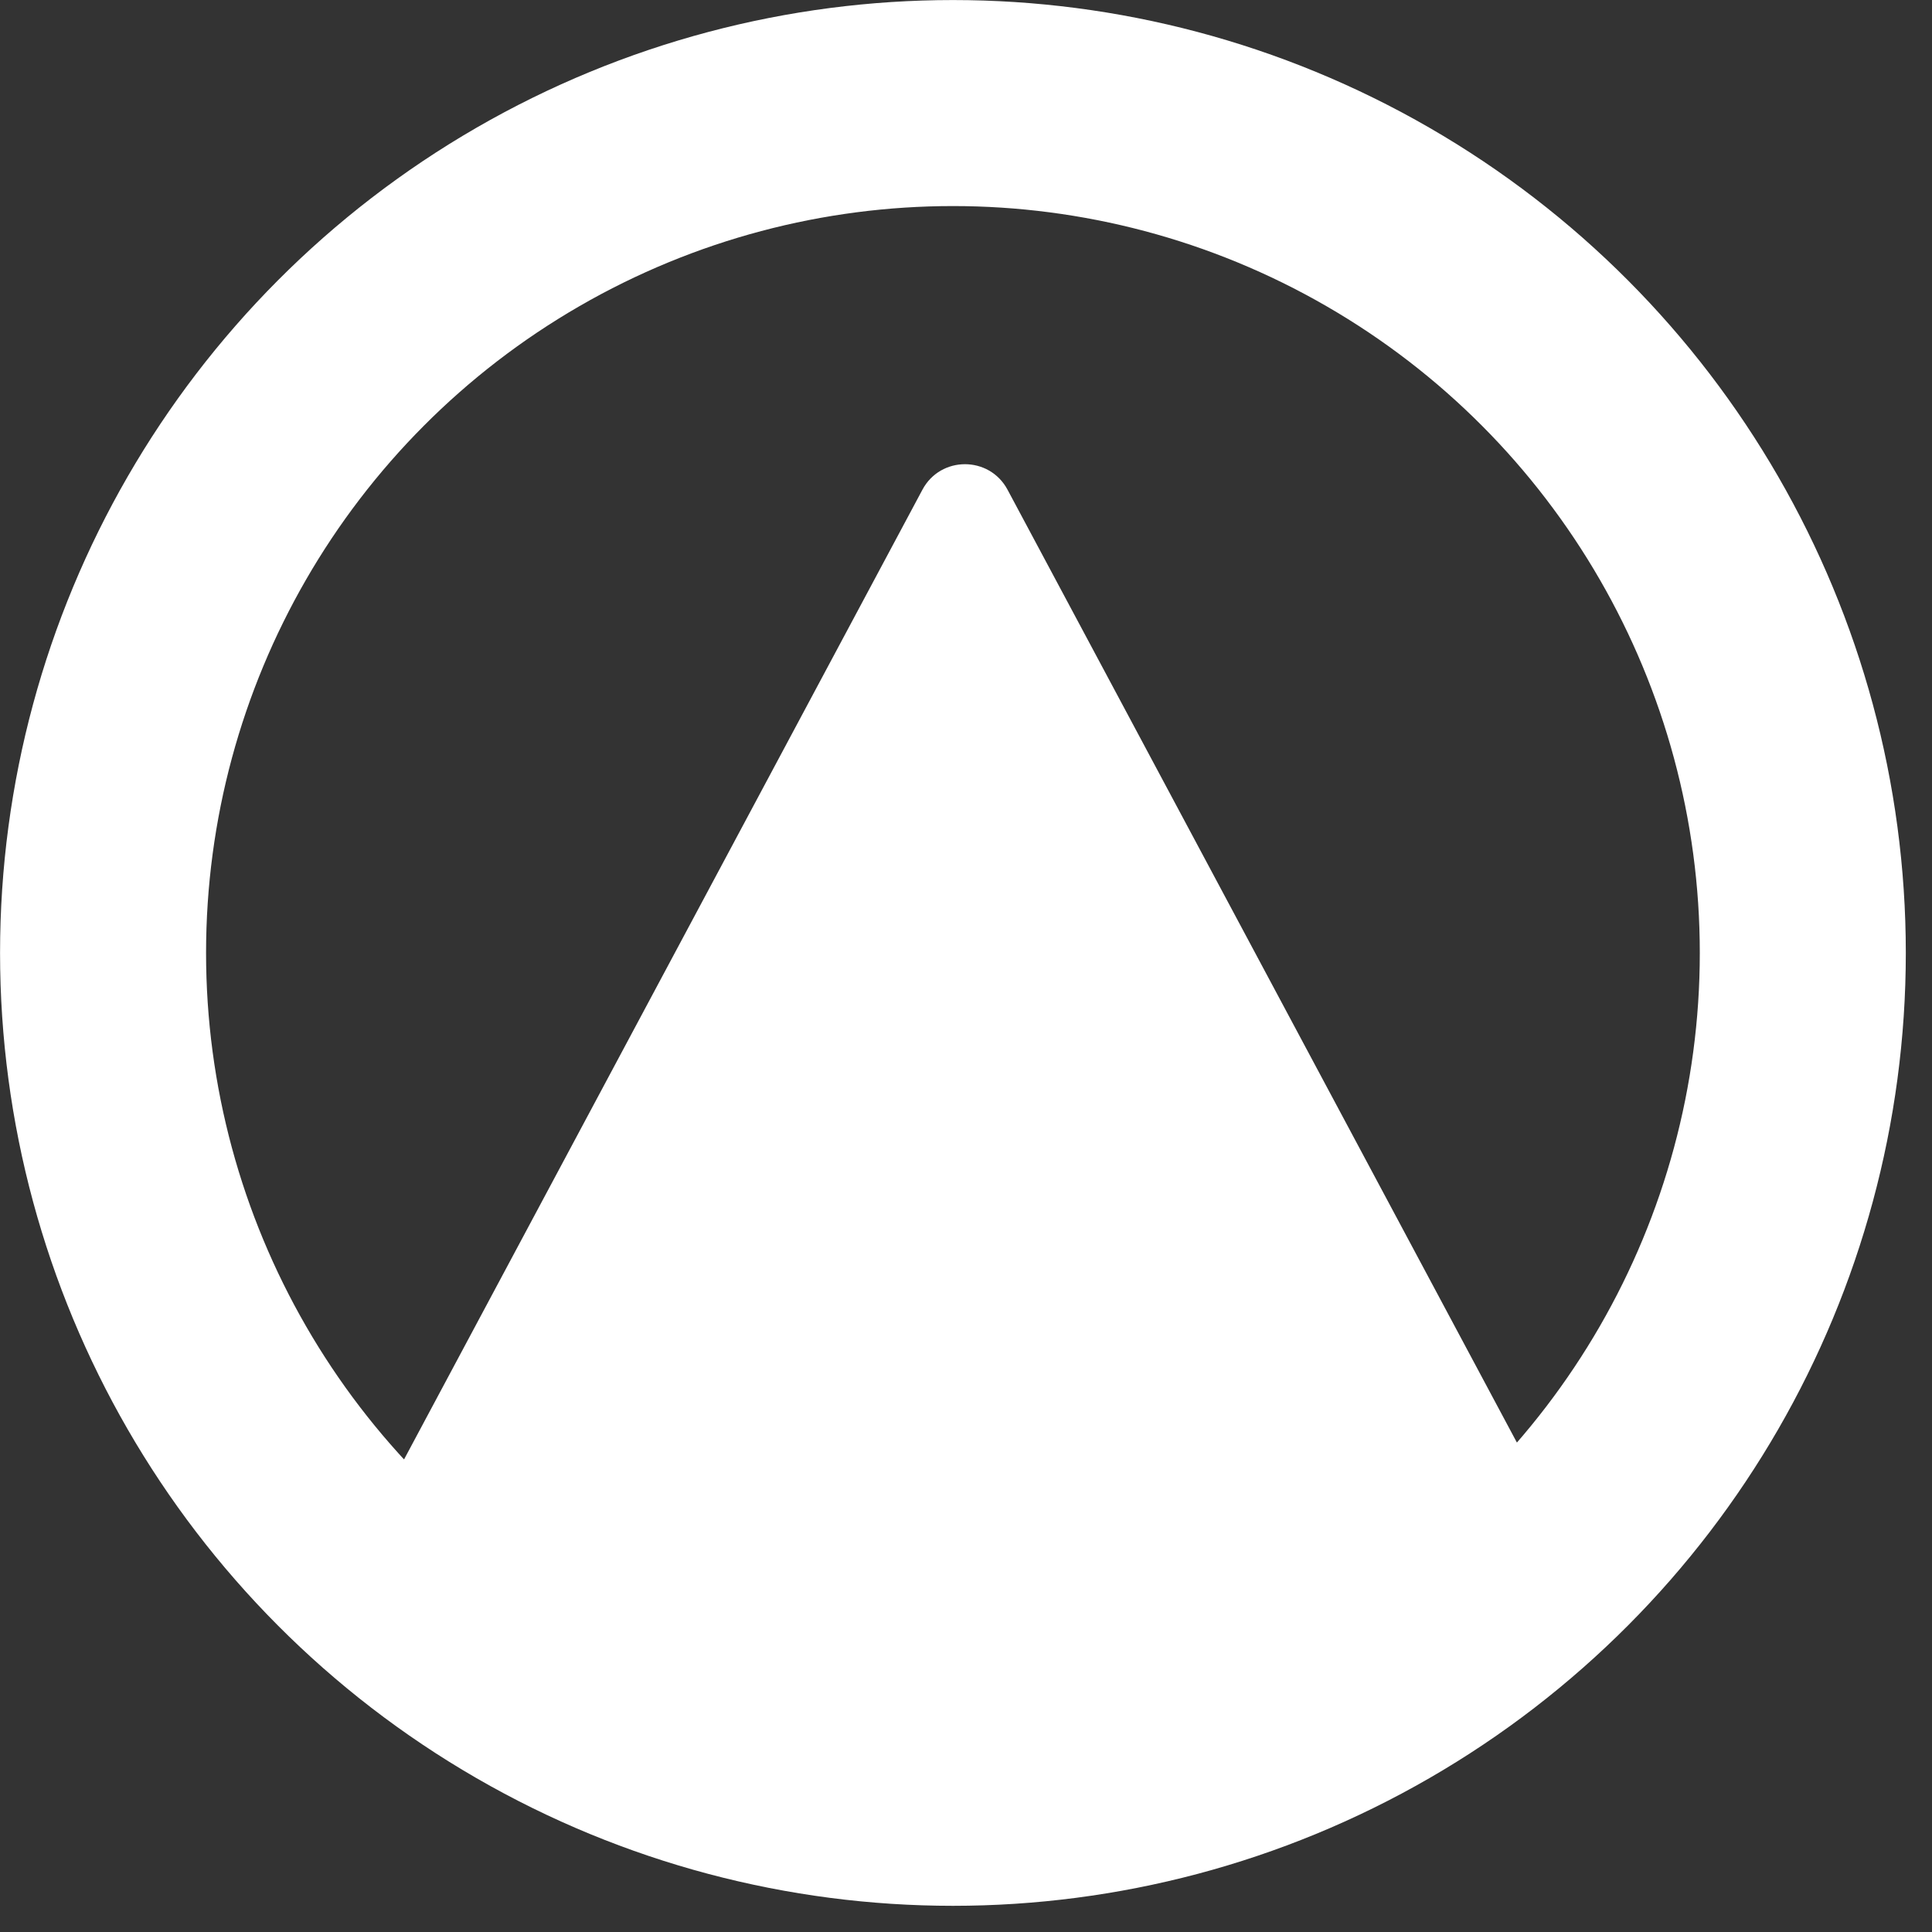
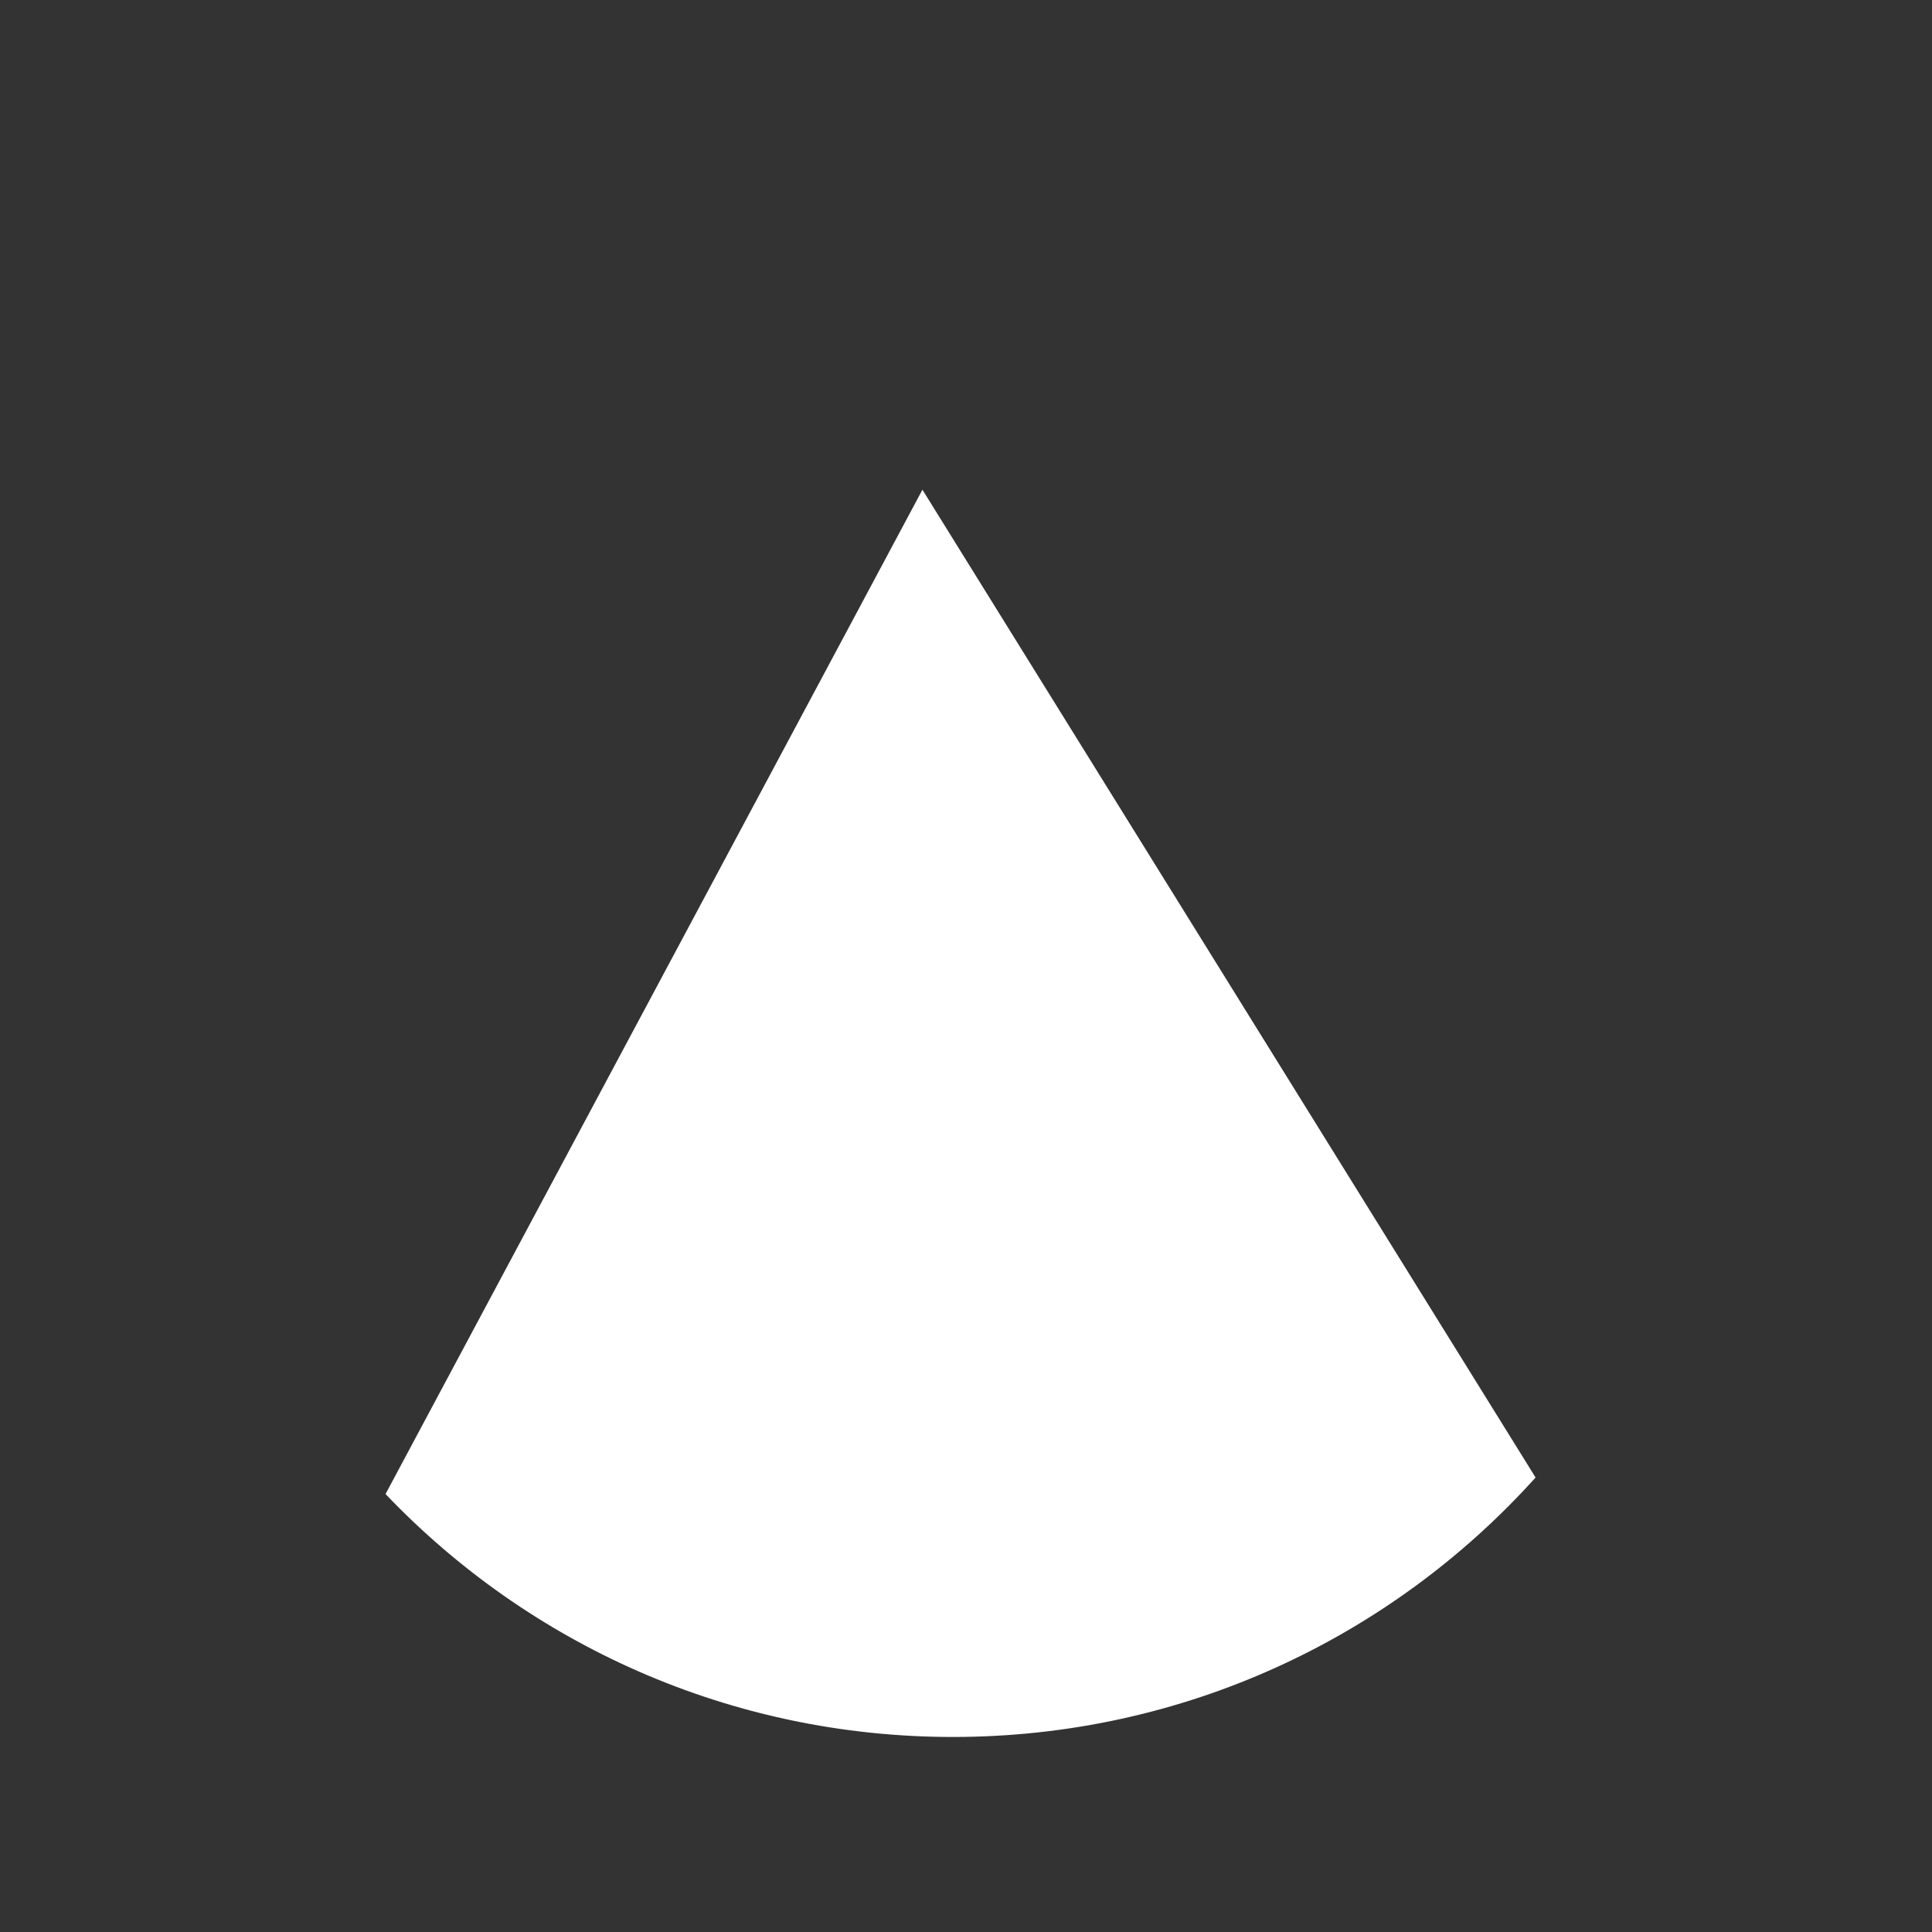
<svg xmlns="http://www.w3.org/2000/svg" width="38" height="38" viewBox="0 0 38 38" fill="none">
  <rect x="0" y="0" width="38" height="38" fill="#333333" stroke="none" />
-   <path d="M30.203 29.061C27.381 32.194 23.292 34.164 18.743 34.164C14.353 34.164 10.391 32.33 7.583 29.386L18.143 9.632C18.5 8.963 19.459 8.963 19.817 9.632L30.203 29.061Z" fill="white" />
-   <circle cx="18.743" cy="18.743" r="16.716" stroke="white" stroke-width="4.052" />
+   <path d="M30.203 29.061C27.381 32.194 23.292 34.164 18.743 34.164C14.353 34.164 10.391 32.33 7.583 29.386L18.143 9.632L30.203 29.061Z" fill="white" />
</svg>